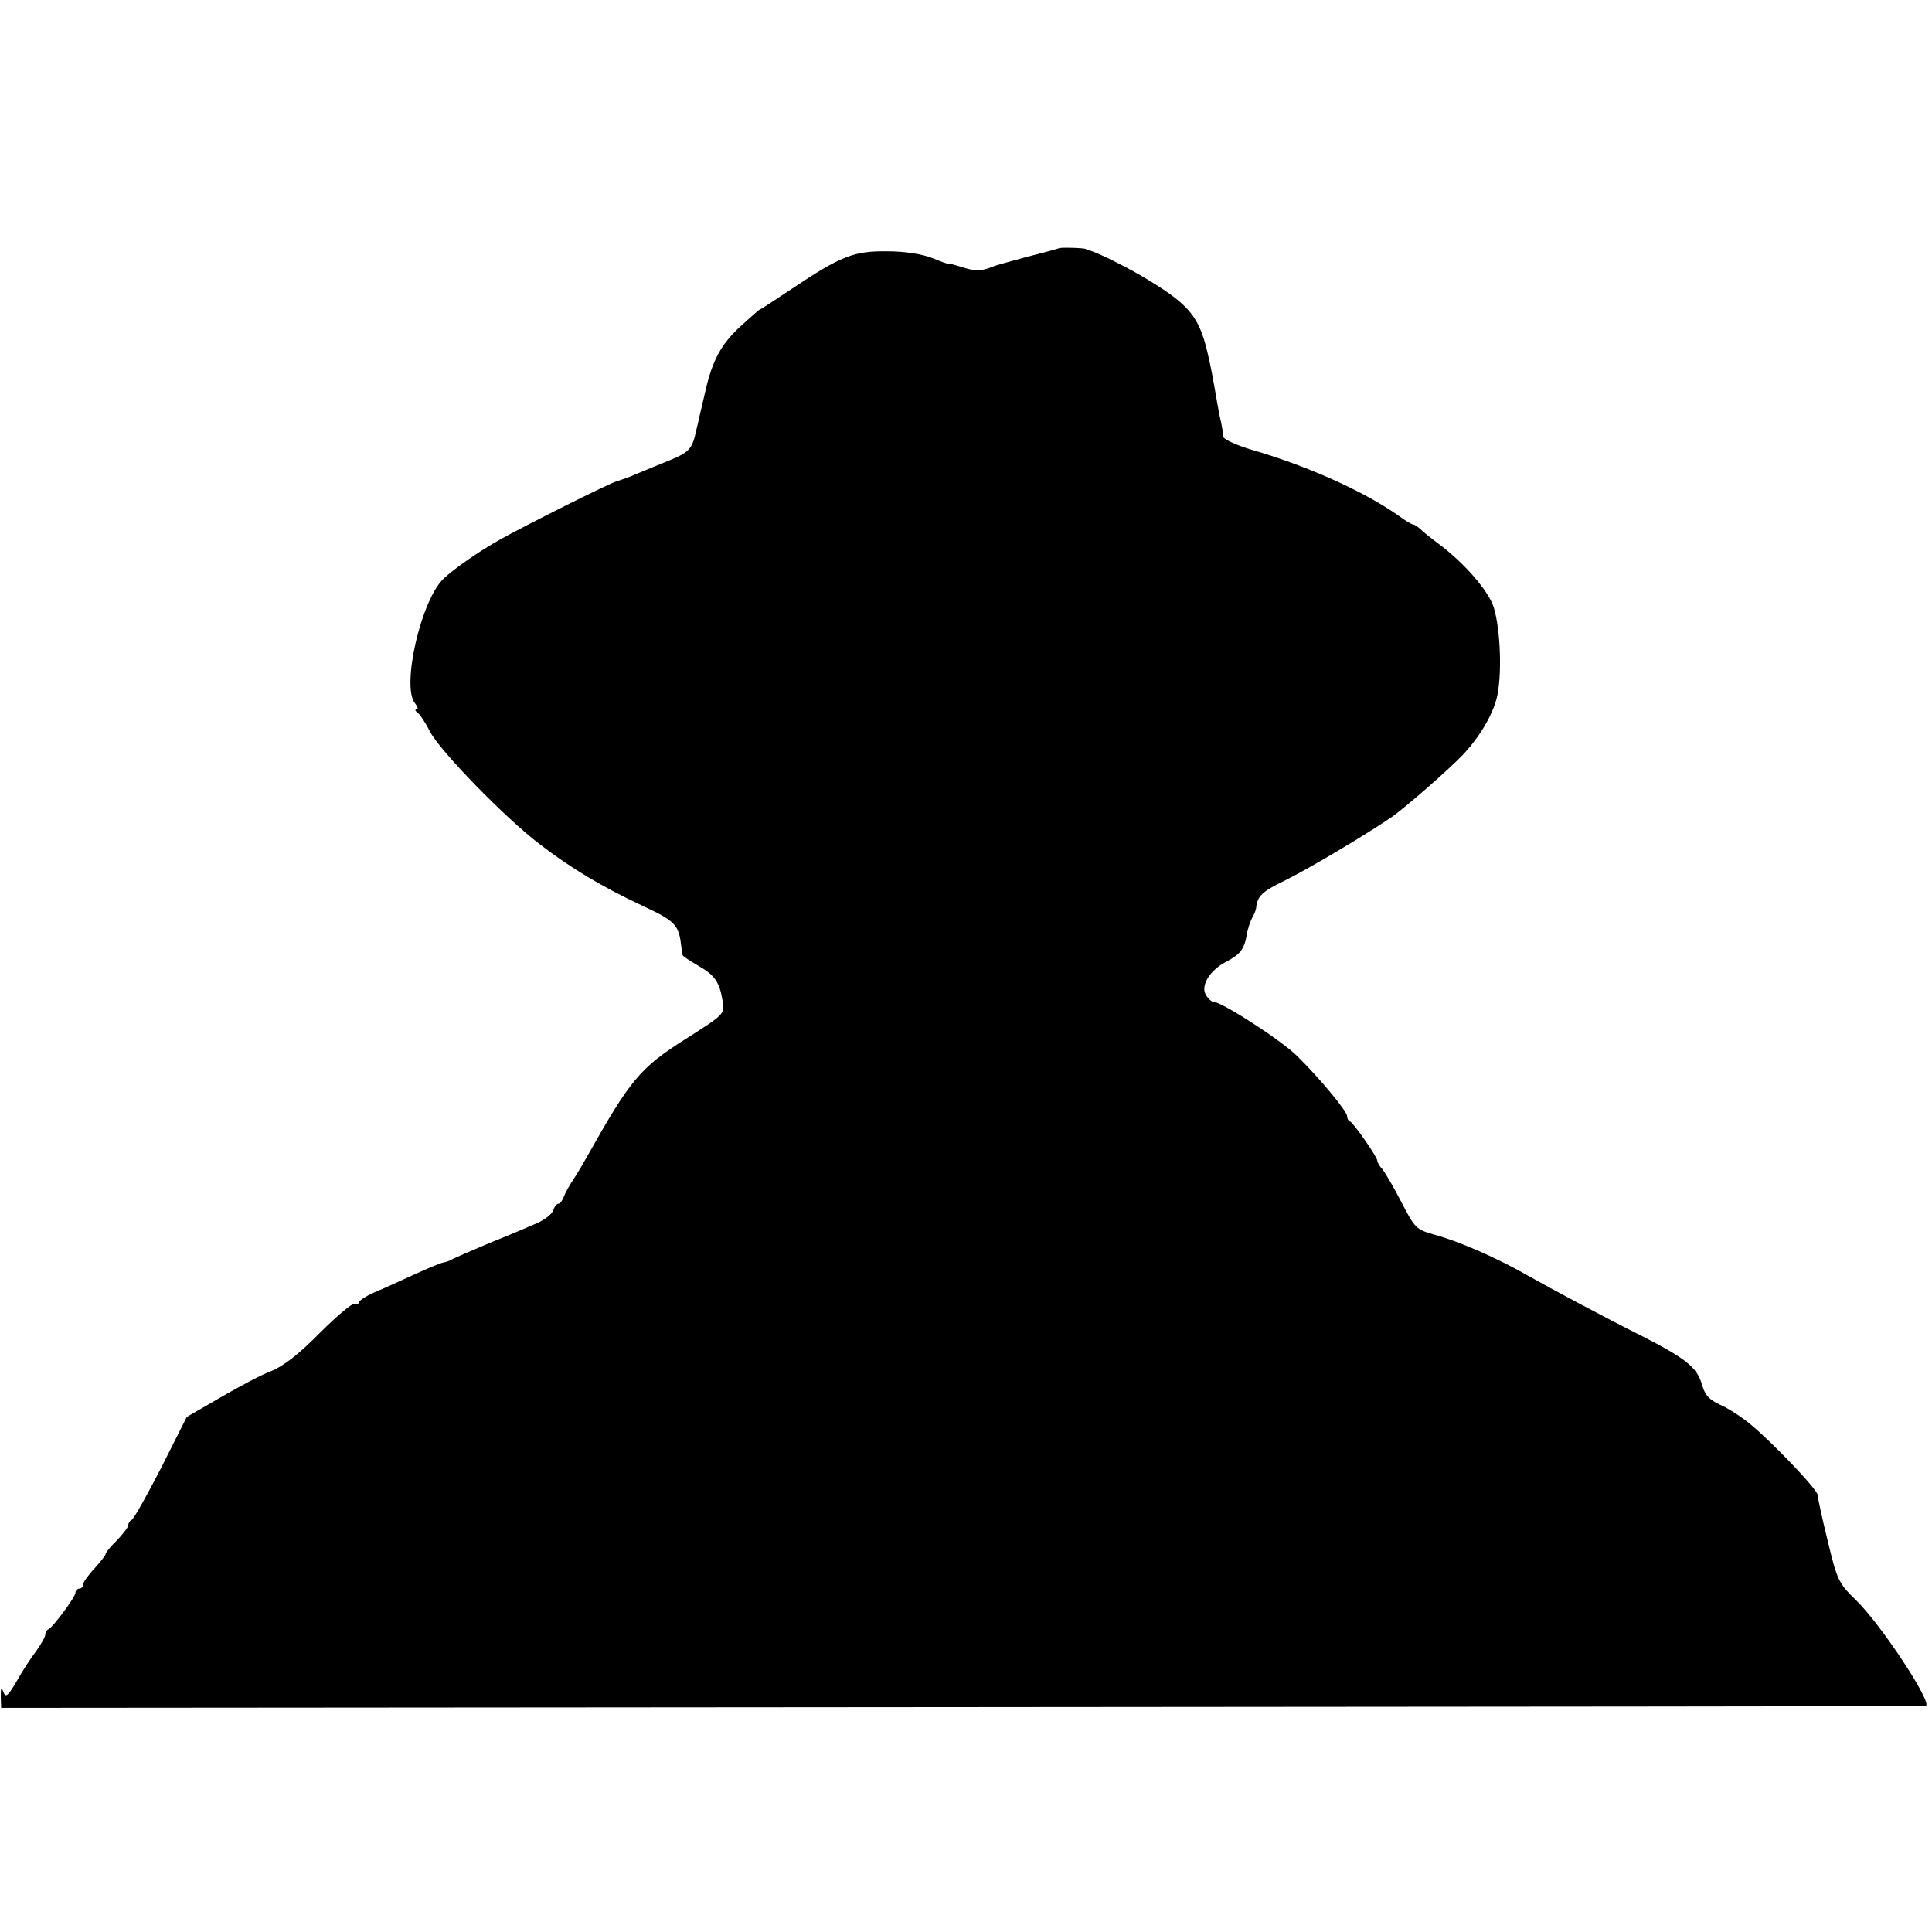
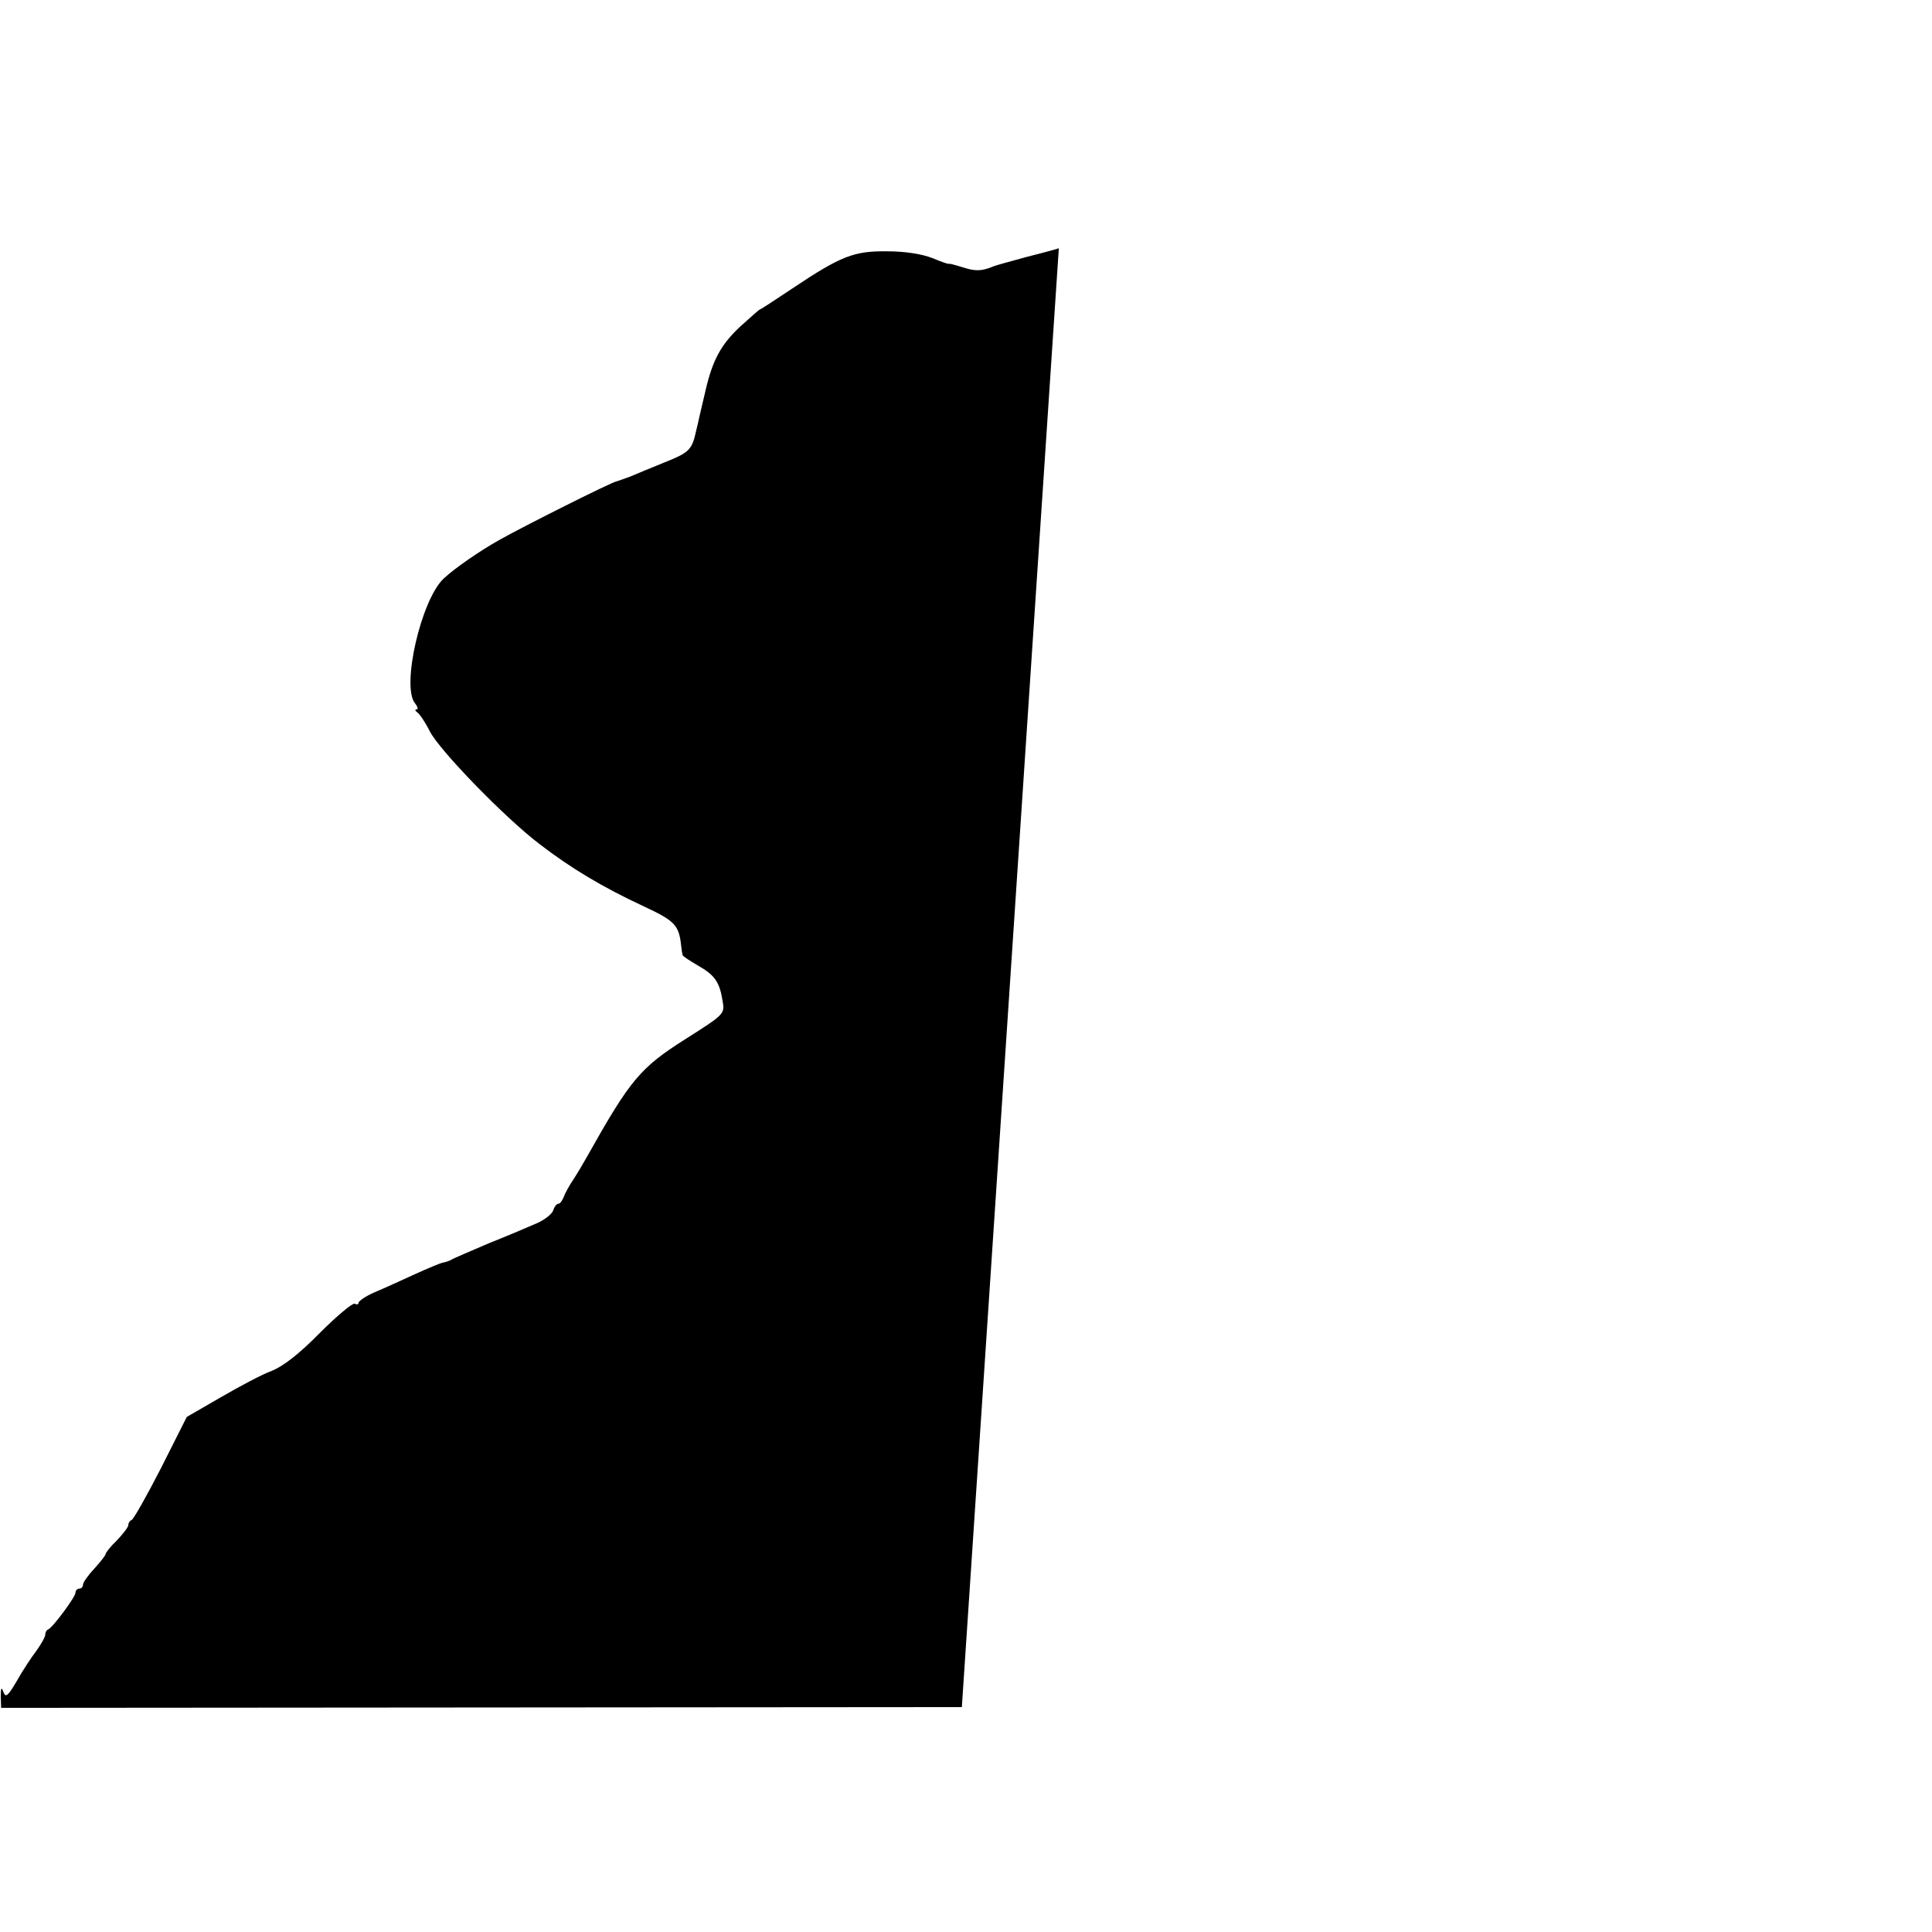
<svg xmlns="http://www.w3.org/2000/svg" version="1.0" width="512pt" height="512pt" viewBox="0 0 512 512" preserveAspectRatio="xMidYMid meet">
  <g transform="translate(0,512) scale(0.1,-0.1)" fill="#000000" stroke="none">
-     <path d="M2806 4462 c-2 -1 -38 -11 -82 -22 -43 -12 -86 -23 -94 -27 -30 -12 -46 -12 -80 -1 -19 6 -35 10 -35 9 0 -2 -20 5 -44 15 -28 11 -73 18 -120 18 -88 1 -122 -12 -252 -99 -45 -30 -83 -55 -85 -55 -2 0 -25 -21 -53 -46 -50 -47 -73 -88 -92 -172 -6 -26 -13 -55 -15 -64 -2 -10 -6 -27 -9 -39 -11 -51 -18 -58 -83 -84 -37 -15 -78 -32 -92 -38 -14 -5 -30 -11 -37 -13 -13 -2 -250 -121 -308 -154 -54 -30 -120 -76 -149 -103 -60 -56 -113 -287 -76 -331 7 -9 9 -16 4 -16 -5 0 -4 -4 2 -8 6 -4 21 -26 33 -50 26 -51 200 -230 291 -299 83 -64 167 -114 274 -164 84 -39 95 -50 101 -104 1 -11 3 -23 4 -26 0 -3 19 -15 41 -28 44 -25 57 -43 65 -94 6 -34 5 -35 -99 -101 -120 -76 -146 -108 -259 -309 -10 -18 -26 -45 -37 -62 -11 -16 -23 -38 -26 -47 -4 -10 -10 -18 -14 -18 -5 0 -11 -8 -14 -18 -4 -10 -23 -25 -44 -34 -20 -9 -77 -33 -127 -53 -49 -21 -94 -40 -100 -44 -5 -3 -15 -6 -21 -7 -6 -1 -40 -15 -75 -31 -35 -16 -83 -38 -107 -48 -23 -10 -42 -23 -42 -28 0 -4 -4 -5 -10 -2 -5 3 -47 -32 -92 -77 -56 -57 -98 -89 -128 -101 -25 -9 -85 -41 -135 -70 l-90 -52 -68 -135 c-38 -74 -73 -136 -78 -138 -5 -2 -9 -8 -9 -14 0 -5 -14 -23 -30 -40 -17 -16 -30 -33 -30 -36 0 -4 -14 -21 -30 -39 -17 -18 -30 -37 -30 -42 0 -6 -4 -11 -10 -11 -5 0 -10 -5 -10 -11 0 -11 -60 -92 -72 -97 -5 -2 -8 -8 -8 -14 0 -6 -11 -25 -23 -42 -13 -17 -37 -53 -52 -80 -24 -41 -30 -46 -36 -30 -5 14 -7 12 -7 -11 l1 -31 2546 2 c1400 1 2550 2 2554 3 22 3 -117 215 -184 280 -46 45 -50 52 -75 156 -15 61 -27 116 -27 123 0 14 -118 138 -181 190 -21 17 -56 40 -77 49 -30 14 -41 26 -49 55 -13 44 -42 68 -160 128 -100 50 -236 123 -300 159 -82 47 -182 91 -252 110 -45 13 -49 17 -84 85 -20 39 -43 78 -50 87 -8 8 -14 19 -14 23 0 10 -63 100 -72 104 -5 2 -8 8 -8 14 0 13 -72 100 -132 159 -42 42 -200 144 -222 144 -5 0 -14 8 -20 18 -15 24 9 65 53 88 38 20 48 33 55 71 2 15 9 35 14 45 6 10 11 23 11 28 3 30 17 43 73 70 62 30 223 126 288 171 39 28 151 126 187 164 44 47 76 101 89 148 15 57 11 181 -7 241 -13 44 -78 119 -148 171 -19 14 -40 31 -47 38 -7 6 -15 12 -19 12 -3 0 -21 10 -38 23 -94 66 -244 133 -393 176 -39 12 -71 27 -72 33 0 7 -3 23 -5 34 -3 12 -8 37 -11 55 -14 81 -17 96 -27 139 -22 90 -48 122 -151 185 -49 31 -139 76 -160 81 -5 1 -9 2 -10 4 -4 3 -69 5 -72 2z" />
+     <path d="M2806 4462 c-2 -1 -38 -11 -82 -22 -43 -12 -86 -23 -94 -27 -30 -12 -46 -12 -80 -1 -19 6 -35 10 -35 9 0 -2 -20 5 -44 15 -28 11 -73 18 -120 18 -88 1 -122 -12 -252 -99 -45 -30 -83 -55 -85 -55 -2 0 -25 -21 -53 -46 -50 -47 -73 -88 -92 -172 -6 -26 -13 -55 -15 -64 -2 -10 -6 -27 -9 -39 -11 -51 -18 -58 -83 -84 -37 -15 -78 -32 -92 -38 -14 -5 -30 -11 -37 -13 -13 -2 -250 -121 -308 -154 -54 -30 -120 -76 -149 -103 -60 -56 -113 -287 -76 -331 7 -9 9 -16 4 -16 -5 0 -4 -4 2 -8 6 -4 21 -26 33 -50 26 -51 200 -230 291 -299 83 -64 167 -114 274 -164 84 -39 95 -50 101 -104 1 -11 3 -23 4 -26 0 -3 19 -15 41 -28 44 -25 57 -43 65 -94 6 -34 5 -35 -99 -101 -120 -76 -146 -108 -259 -309 -10 -18 -26 -45 -37 -62 -11 -16 -23 -38 -26 -47 -4 -10 -10 -18 -14 -18 -5 0 -11 -8 -14 -18 -4 -10 -23 -25 -44 -34 -20 -9 -77 -33 -127 -53 -49 -21 -94 -40 -100 -44 -5 -3 -15 -6 -21 -7 -6 -1 -40 -15 -75 -31 -35 -16 -83 -38 -107 -48 -23 -10 -42 -23 -42 -28 0 -4 -4 -5 -10 -2 -5 3 -47 -32 -92 -77 -56 -57 -98 -89 -128 -101 -25 -9 -85 -41 -135 -70 l-90 -52 -68 -135 c-38 -74 -73 -136 -78 -138 -5 -2 -9 -8 -9 -14 0 -5 -14 -23 -30 -40 -17 -16 -30 -33 -30 -36 0 -4 -14 -21 -30 -39 -17 -18 -30 -37 -30 -42 0 -6 -4 -11 -10 -11 -5 0 -10 -5 -10 -11 0 -11 -60 -92 -72 -97 -5 -2 -8 -8 -8 -14 0 -6 -11 -25 -23 -42 -13 -17 -37 -53 -52 -80 -24 -41 -30 -46 -36 -30 -5 14 -7 12 -7 -11 l1 -31 2546 2 z" />
  </g>
</svg>